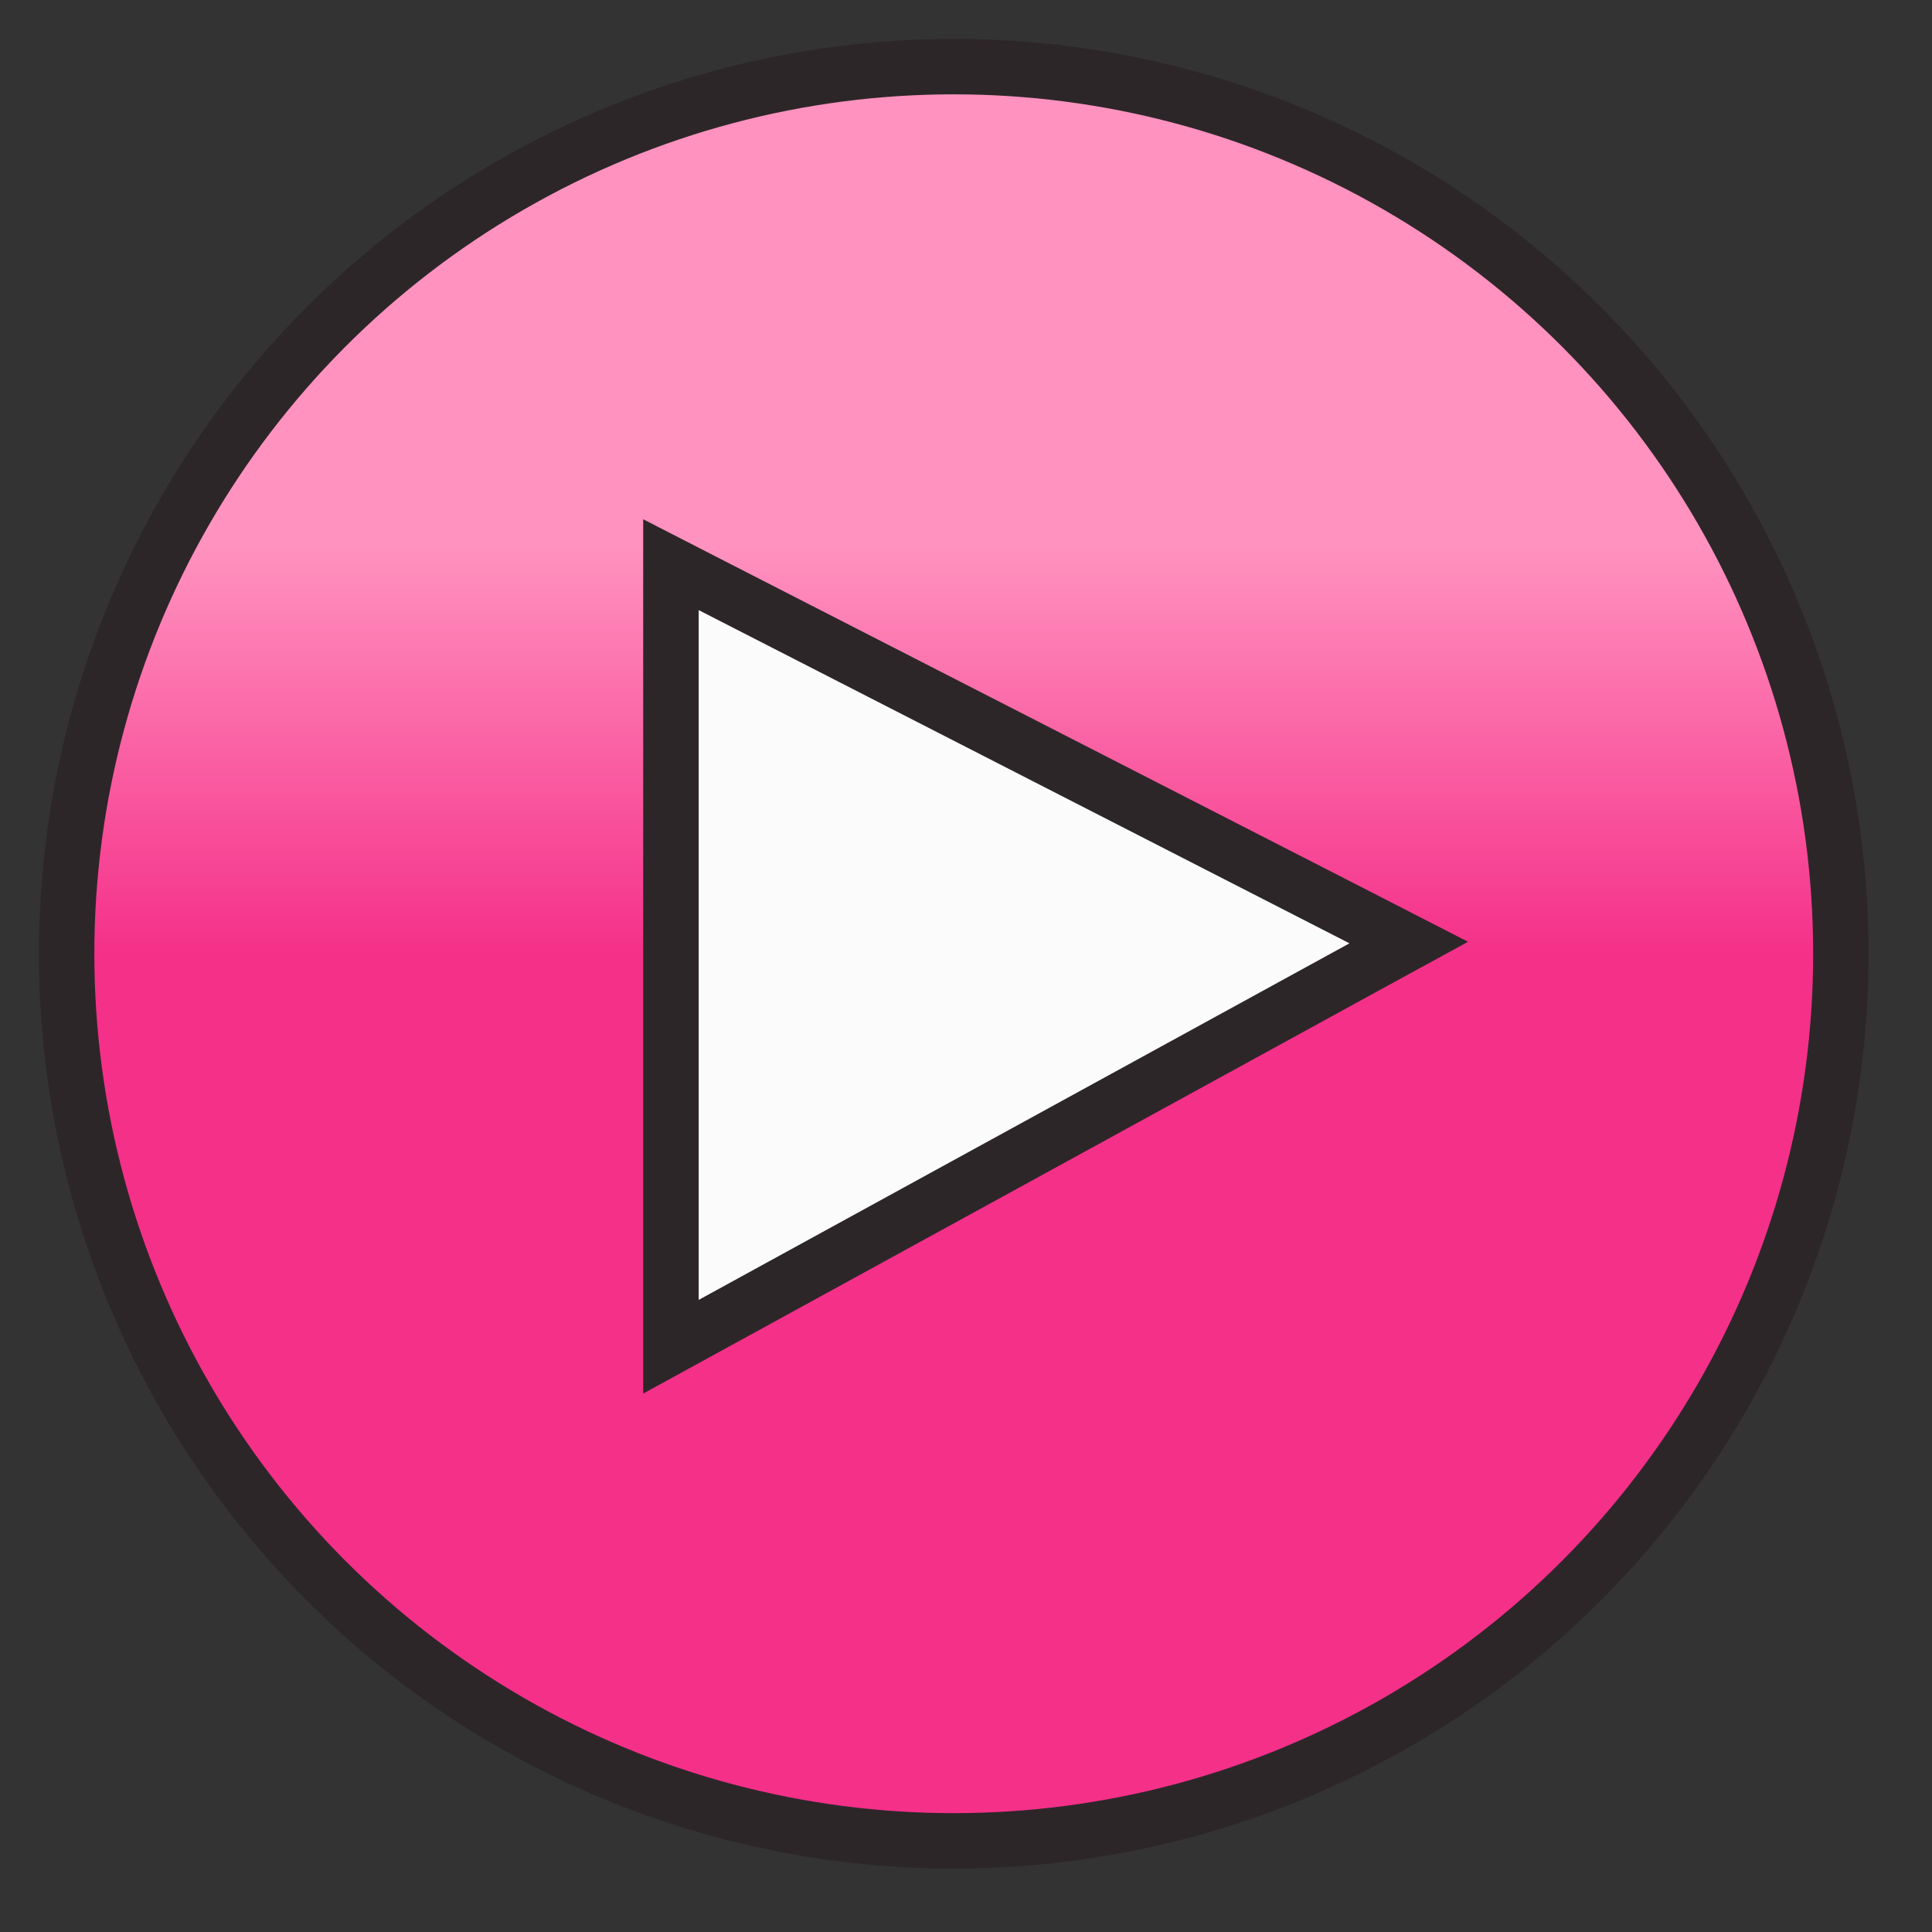
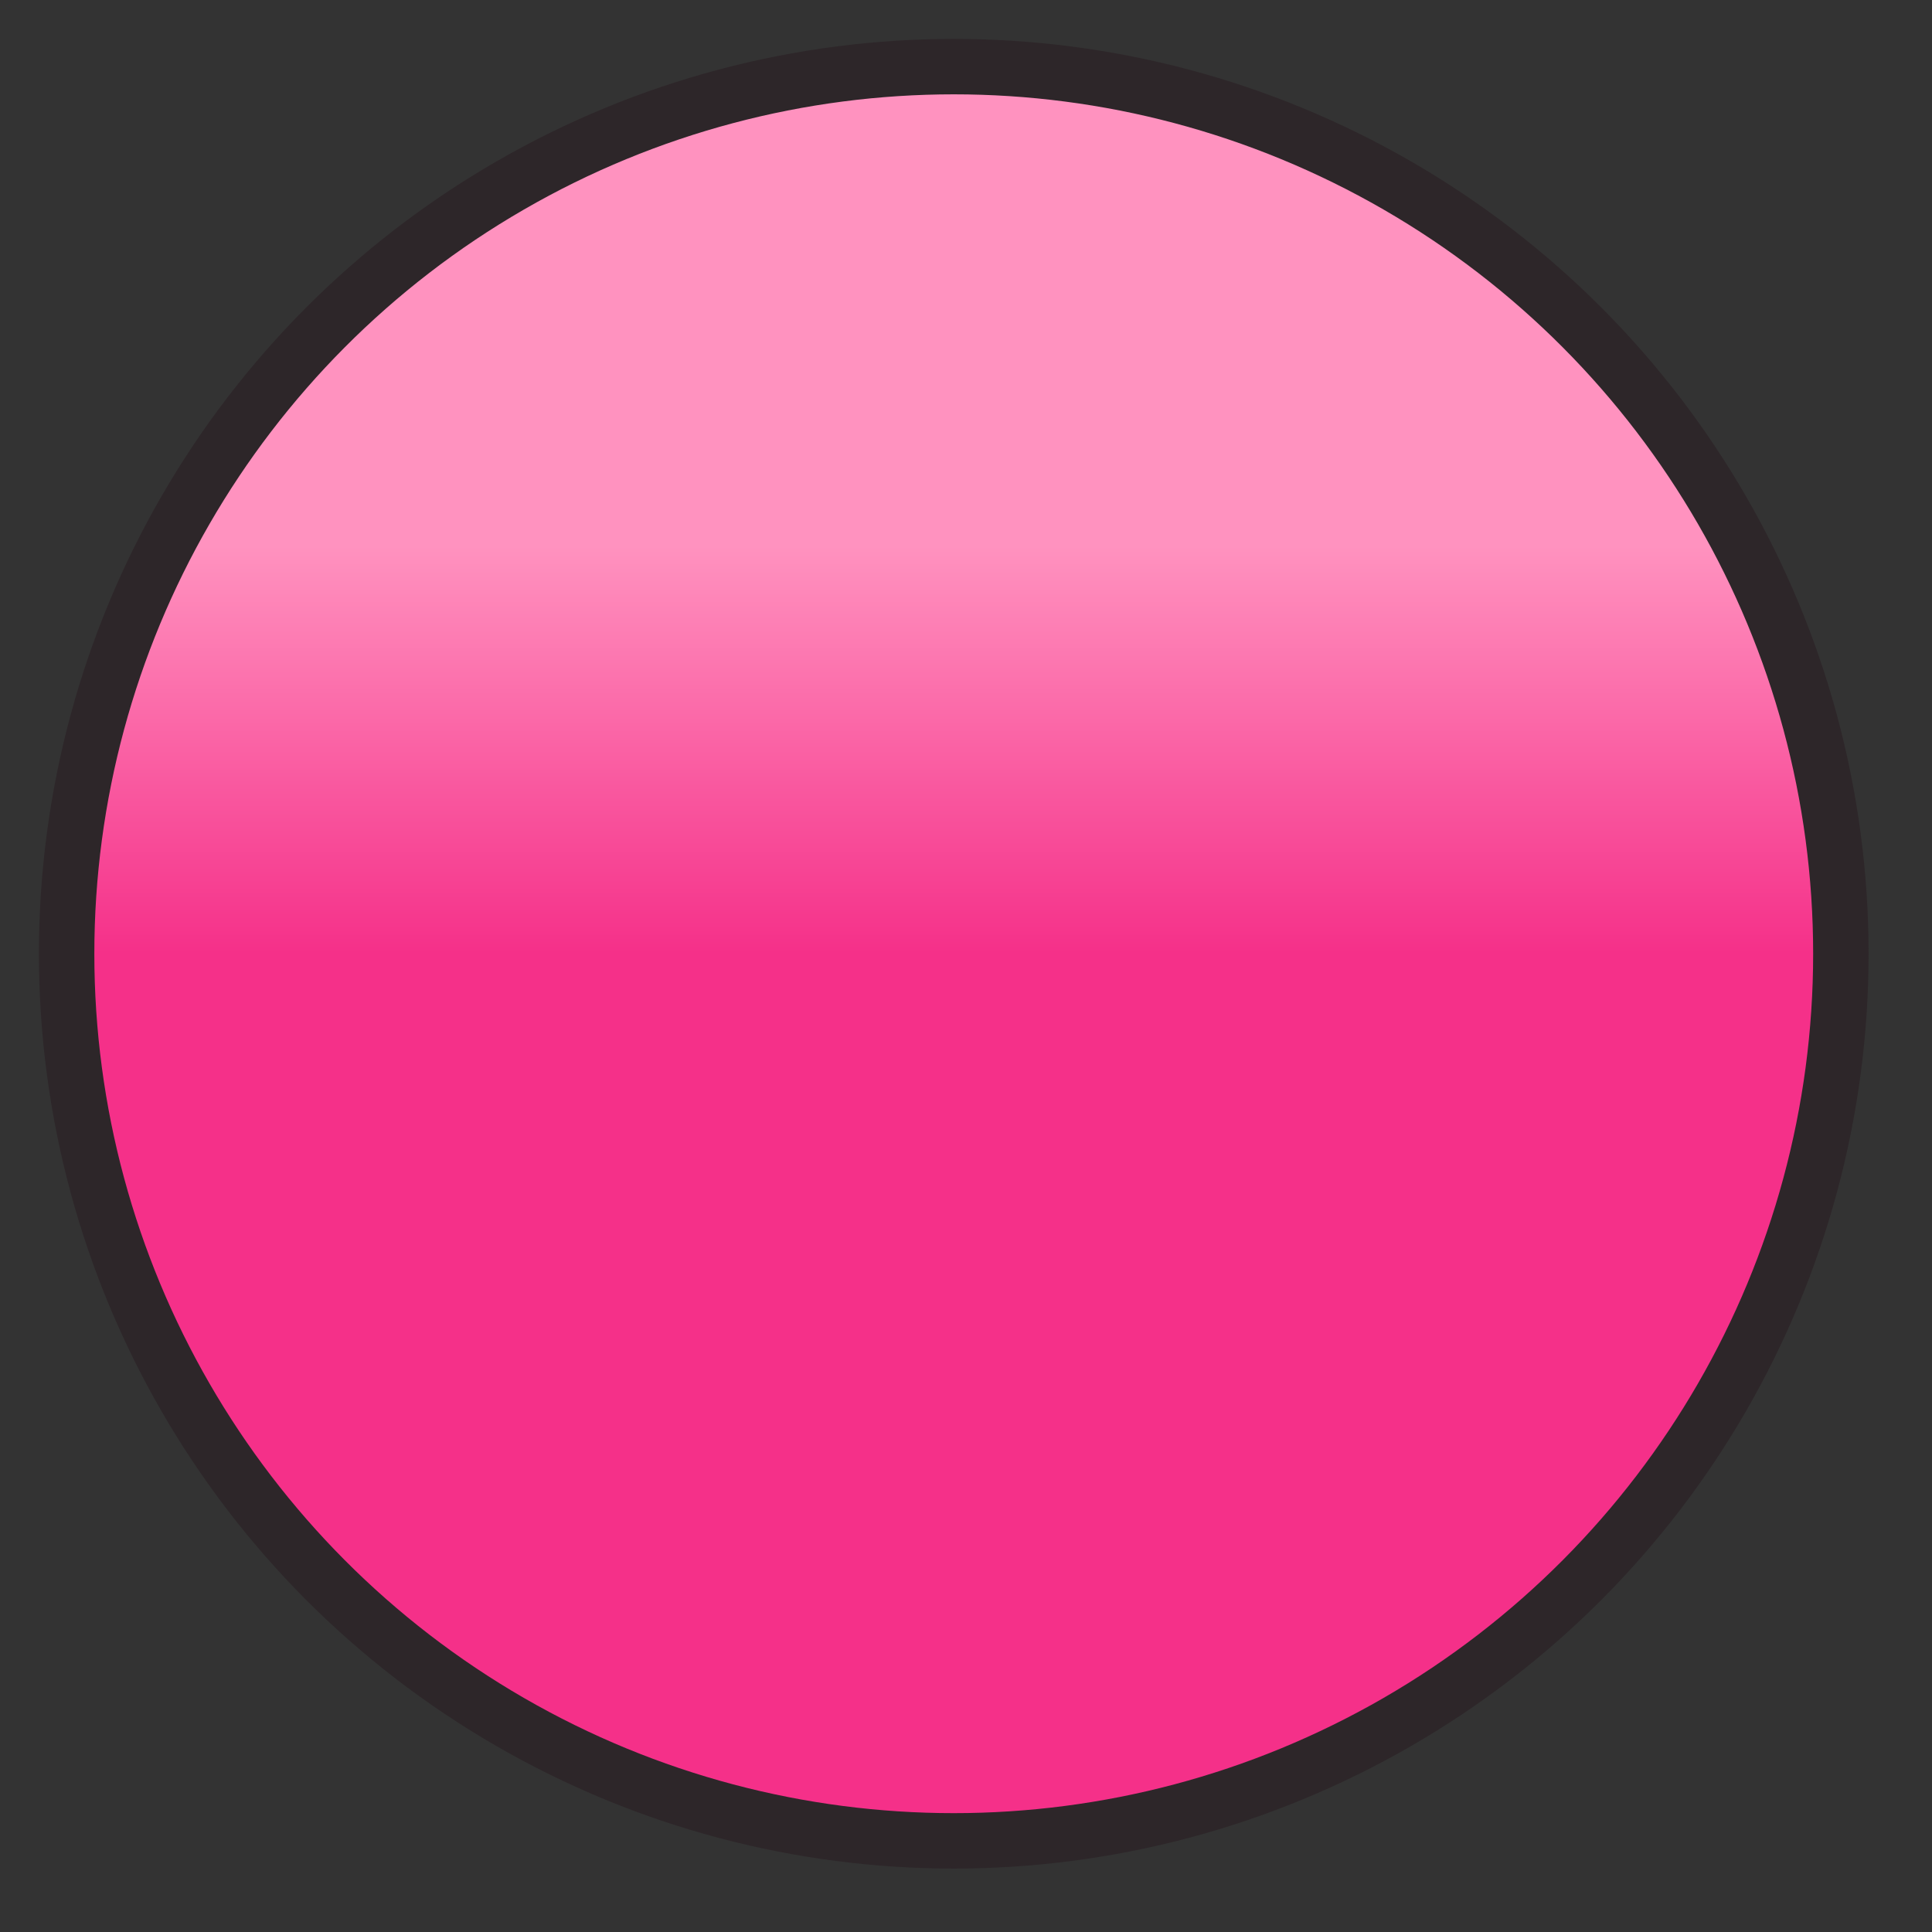
<svg xmlns="http://www.w3.org/2000/svg" width="29" height="29" viewBox="0 0 29 29" fill="none">
  <rect x="0" y="0" width="29" height="29" fill="#333333" stroke="none" />
  <circle cx="14.316" cy="14.316" r="13.316" fill="url(#paint0_linear_7_10749)" stroke="#2D2629" stroke-width="0.832" />
-   <path d="M10.677 8.787L10.071 8.476V9.158L10.071 19.511V20.215L10.688 19.877L20.456 14.525L21.146 14.148L20.446 13.789L10.677 8.787Z" fill="#FBFBFC" stroke="#2D2629" stroke-width="0.833" />
  <defs>
    <linearGradient id="paint0_linear_7_10749" x1="14.316" y1="1" x2="14.316" y2="27.632" gradientUnits="userSpaceOnUse">
      <stop offset="0.27" stop-color="#FF92BF" />
      <stop offset="0.5" stop-color="#F53089" />
    </linearGradient>
  </defs>
</svg>